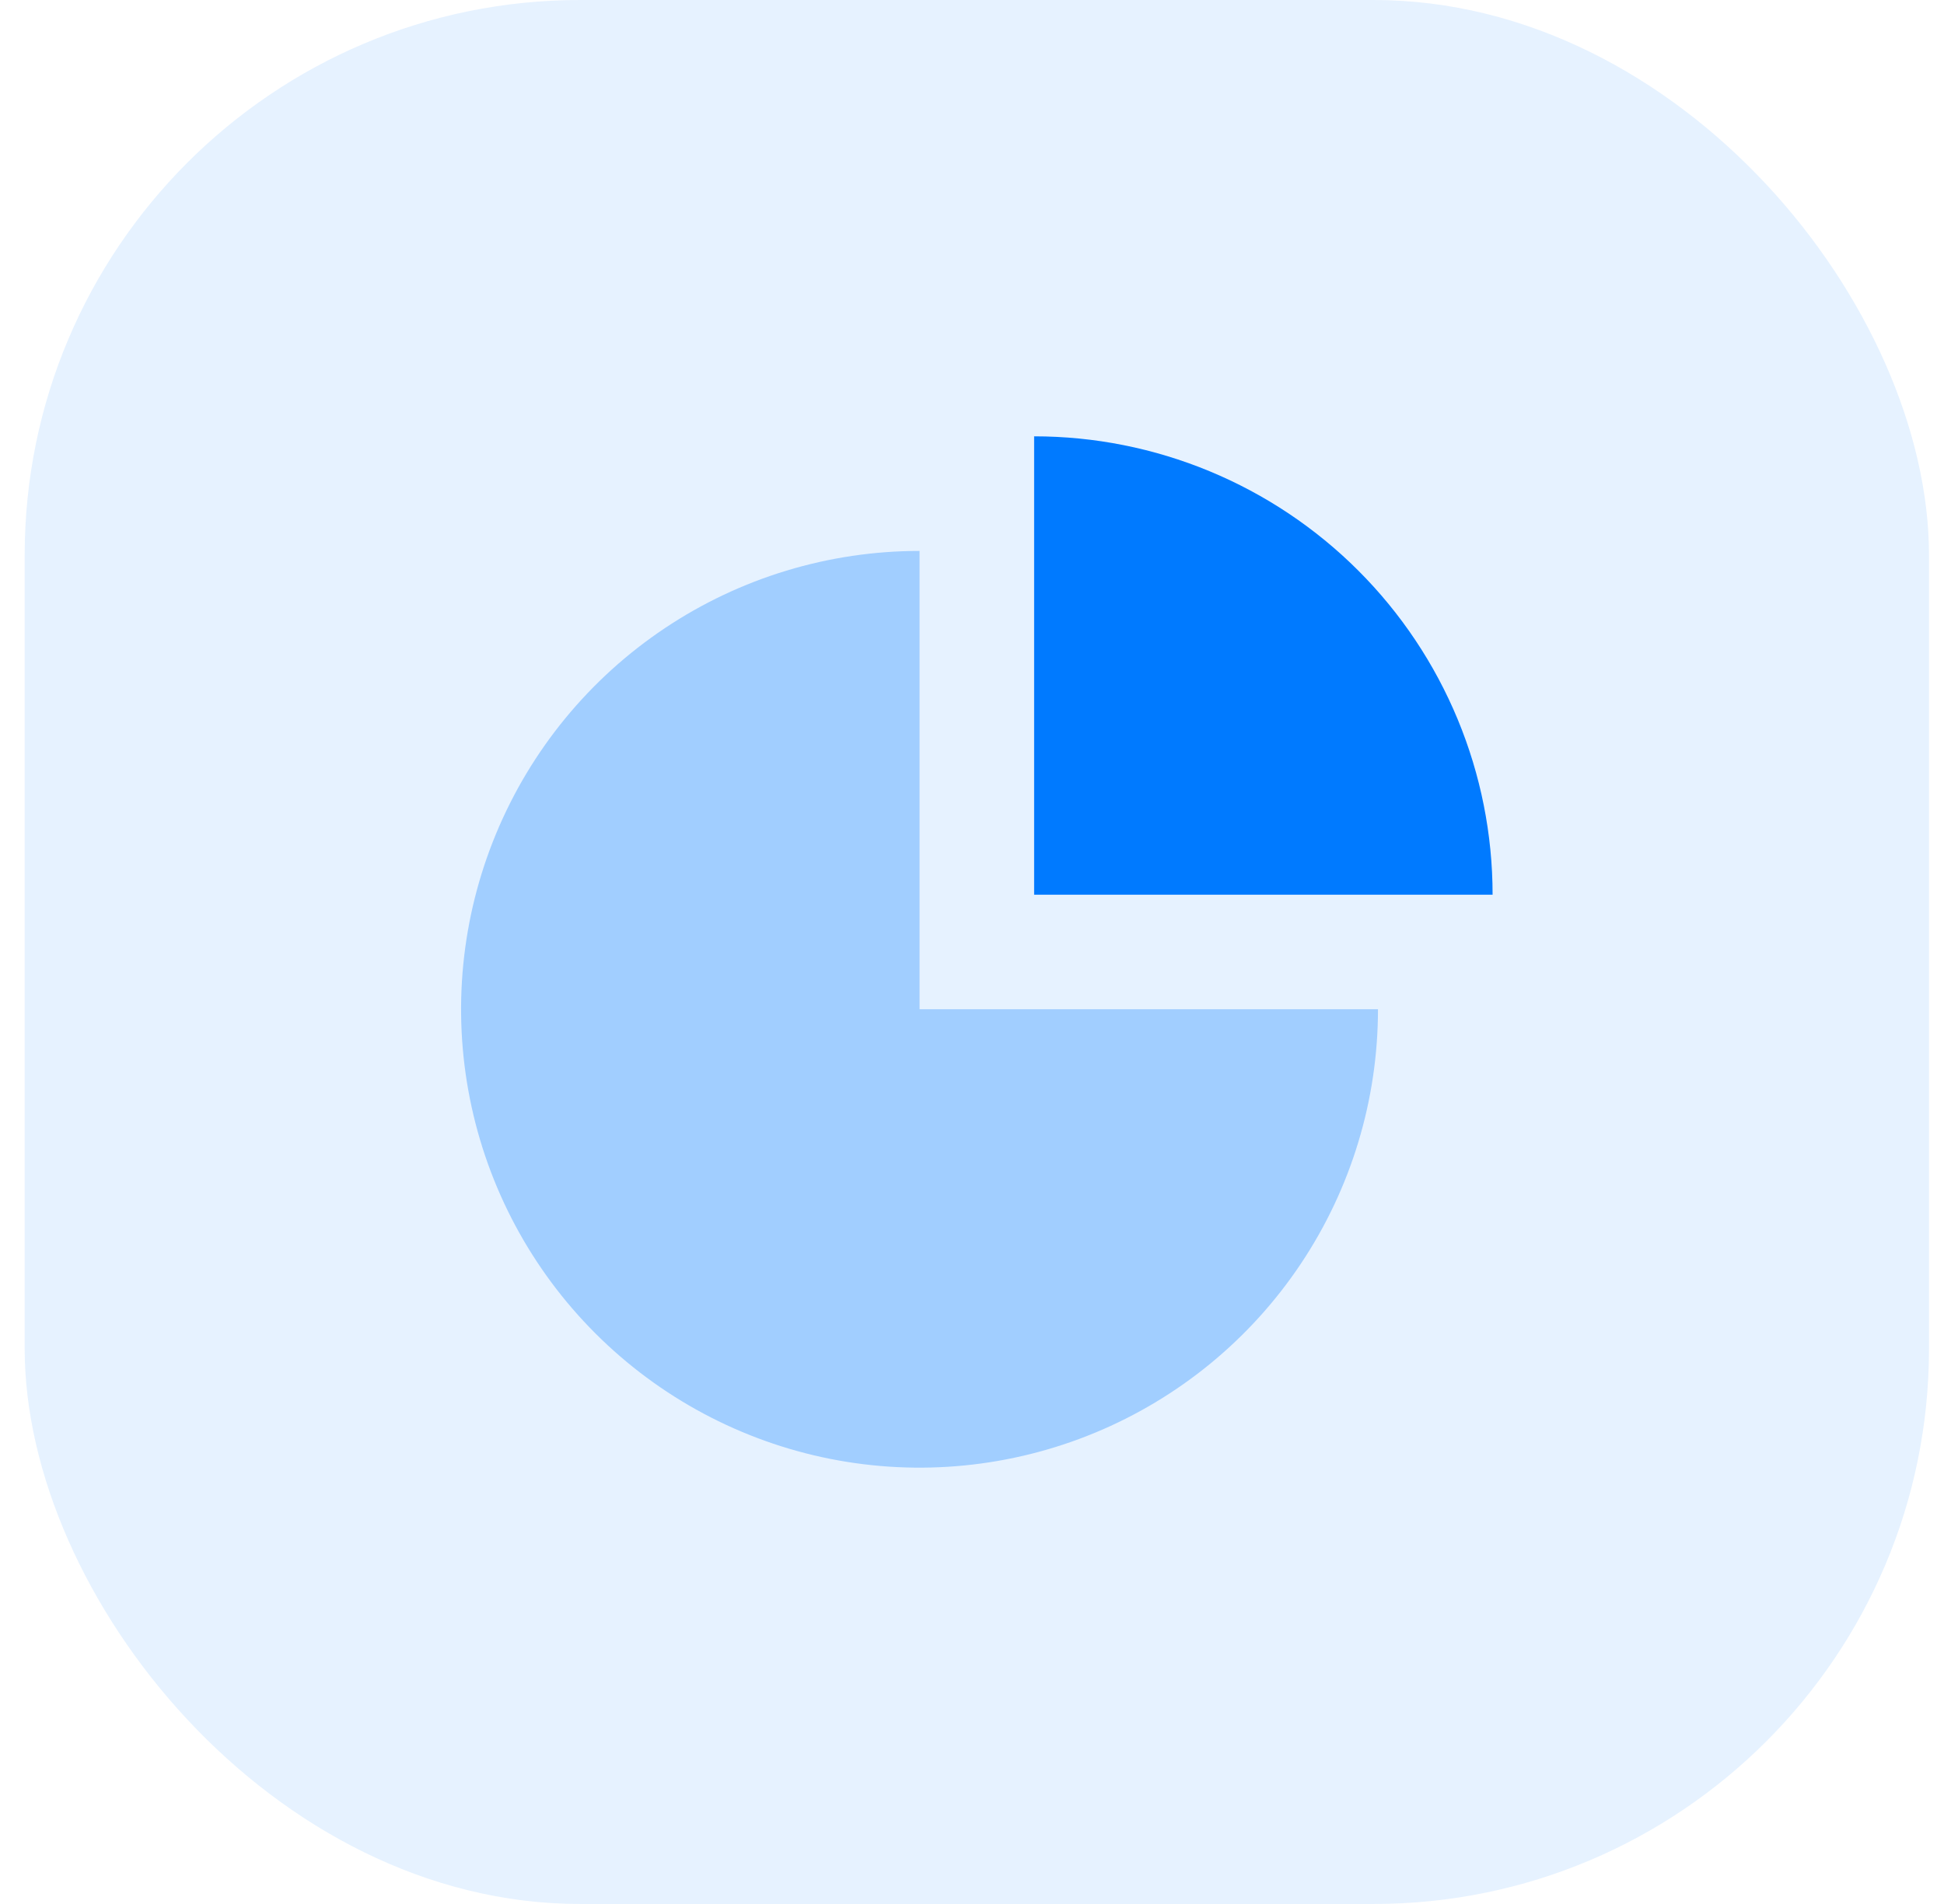
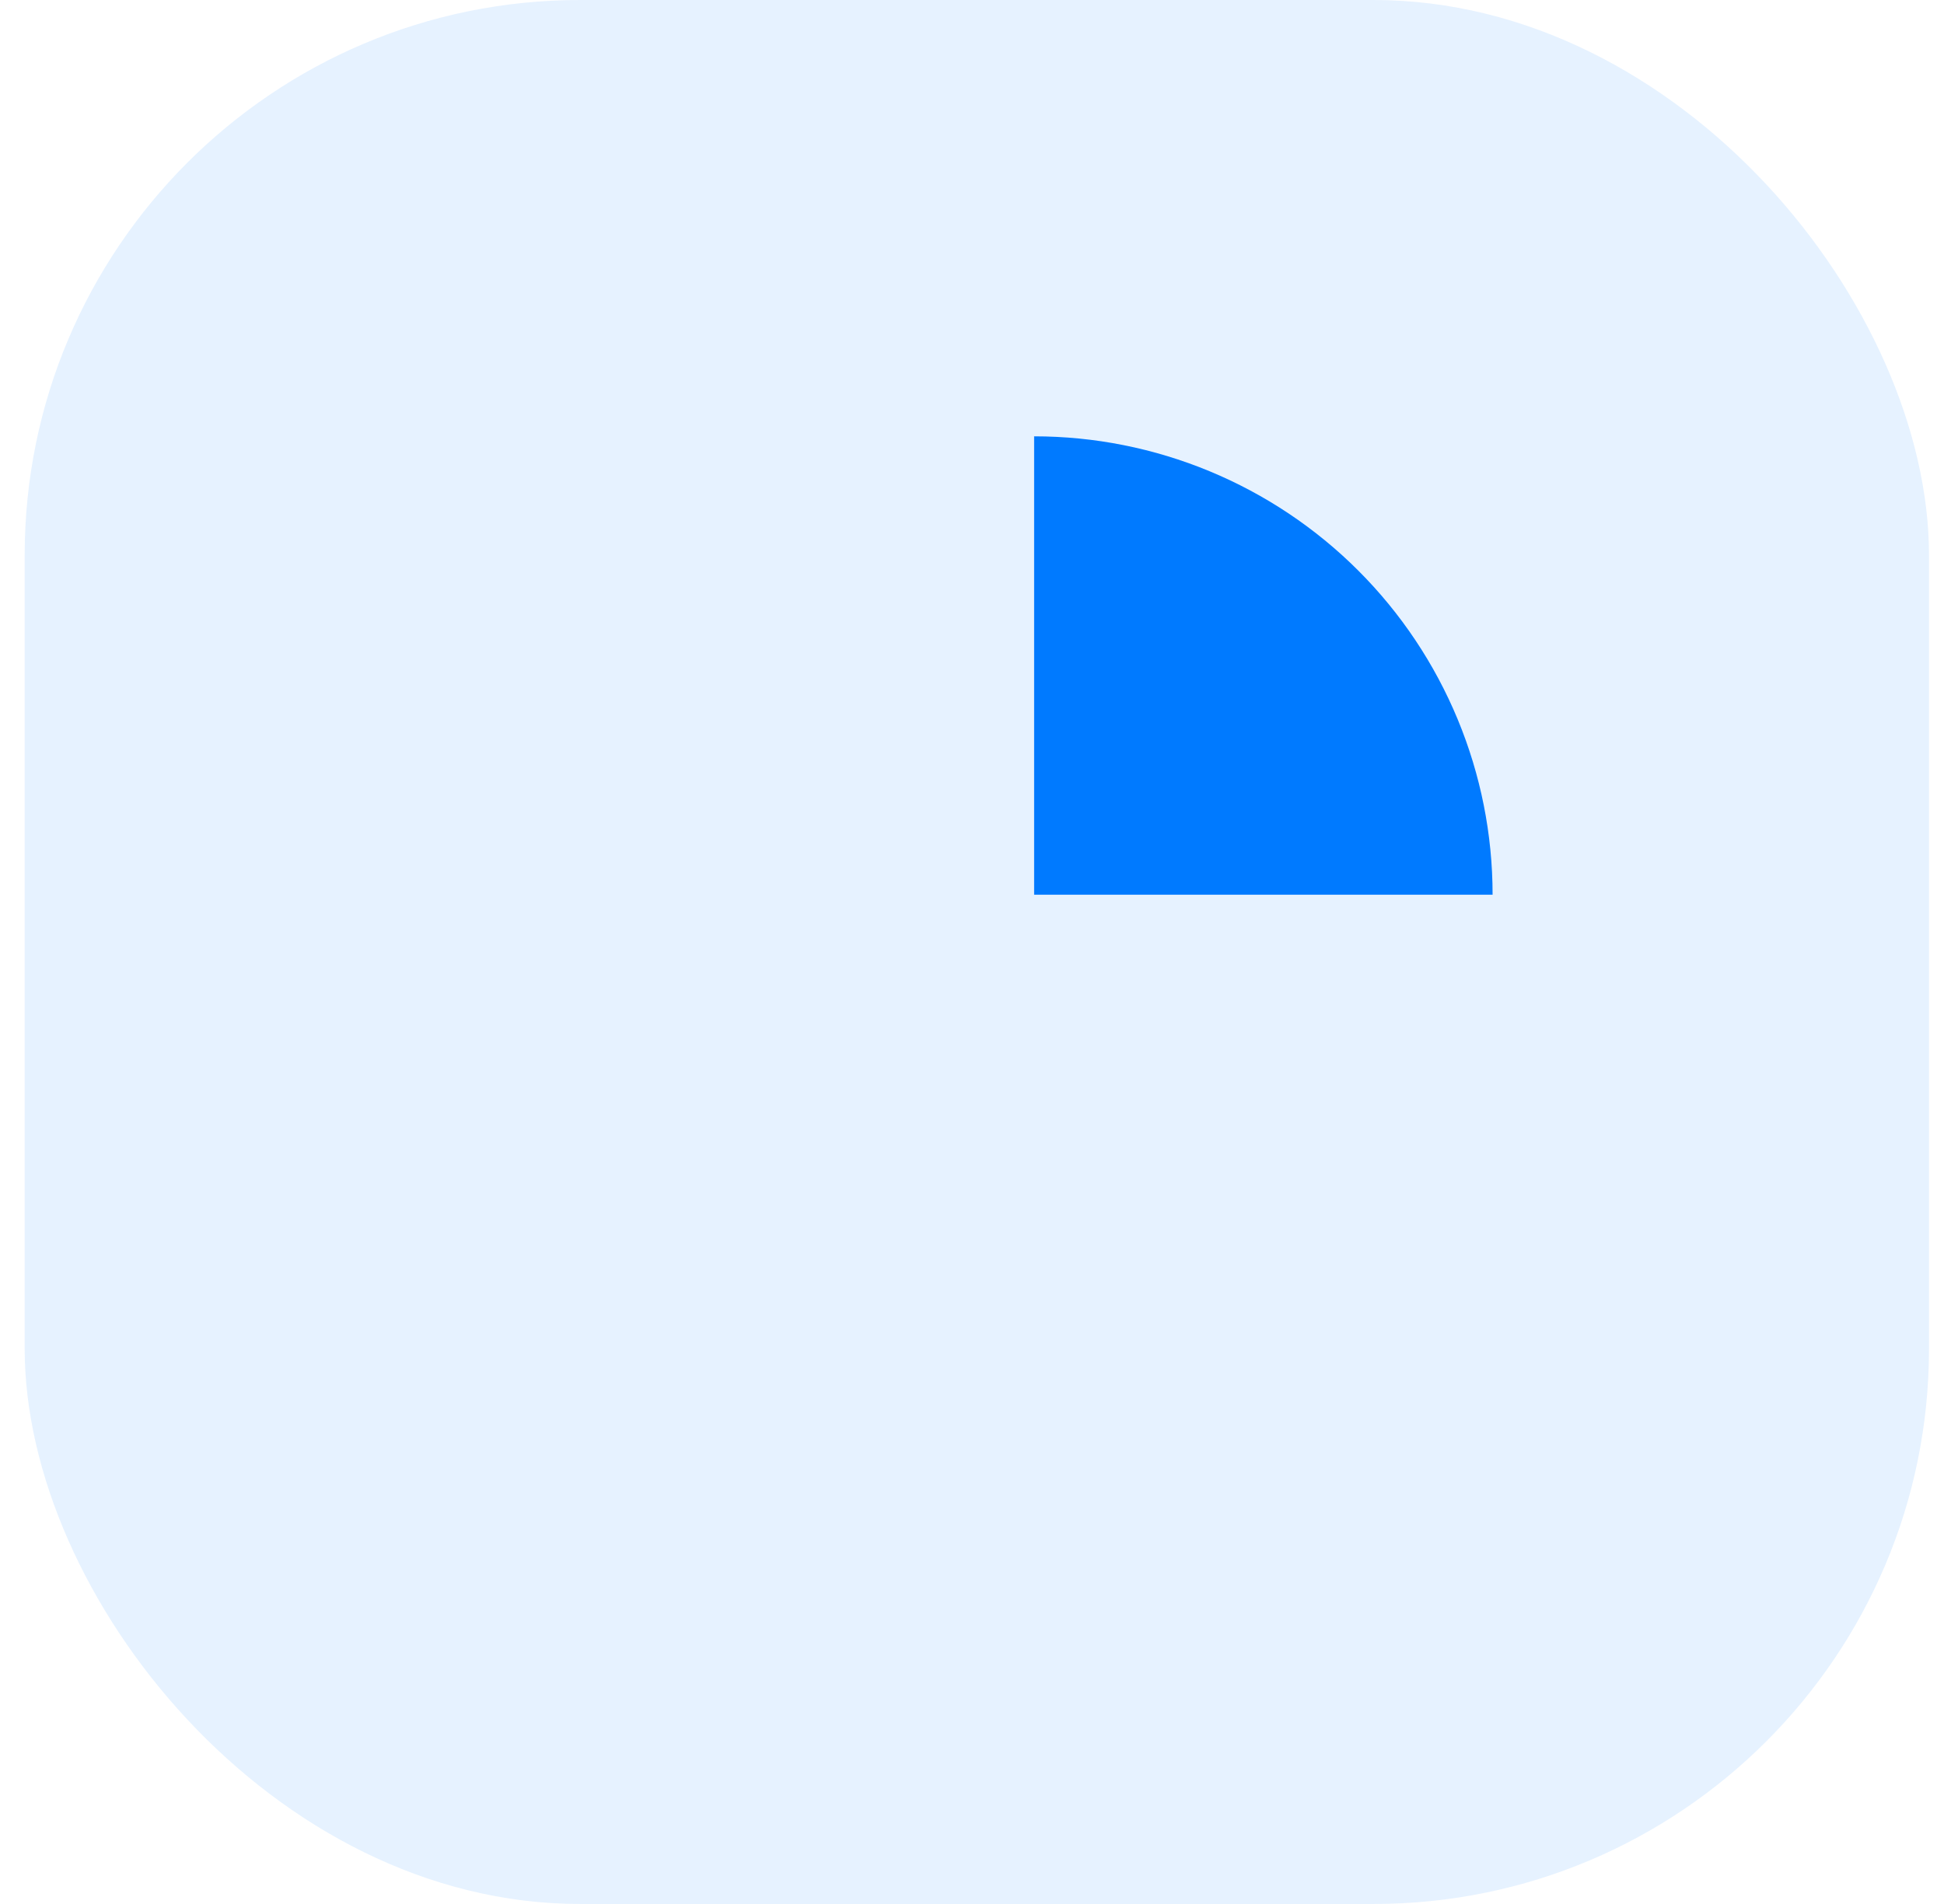
<svg xmlns="http://www.w3.org/2000/svg" width="49" height="48" viewBox="0 0 49 48" fill="none">
  <rect opacity="0.1" x="0.622" width="48" height="48" rx="14" fill="#007AFF" />
-   <path opacity="0.3" d="M34.733 25.444C34.733 27.73 34.056 29.964 32.786 31.864C31.516 33.764 29.711 35.246 27.6 36.12C25.488 36.995 23.165 37.224 20.923 36.778C18.682 36.332 16.623 35.231 15.007 33.615C13.39 31.999 12.29 29.94 11.844 27.699C11.398 25.457 11.627 23.134 12.502 21.022C13.376 18.911 14.857 17.106 16.758 15.836C18.658 14.566 20.892 13.889 23.178 13.889V25.444H34.733Z" fill="#007AFF" />
  <path d="M26.066 11C27.584 11 29.086 11.299 30.488 11.88C31.89 12.461 33.164 13.312 34.237 14.385C35.31 15.458 36.161 16.732 36.742 18.134C37.323 19.536 37.622 21.038 37.622 22.556L26.066 22.556L26.066 11Z" fill="#007AFF" />
</svg>